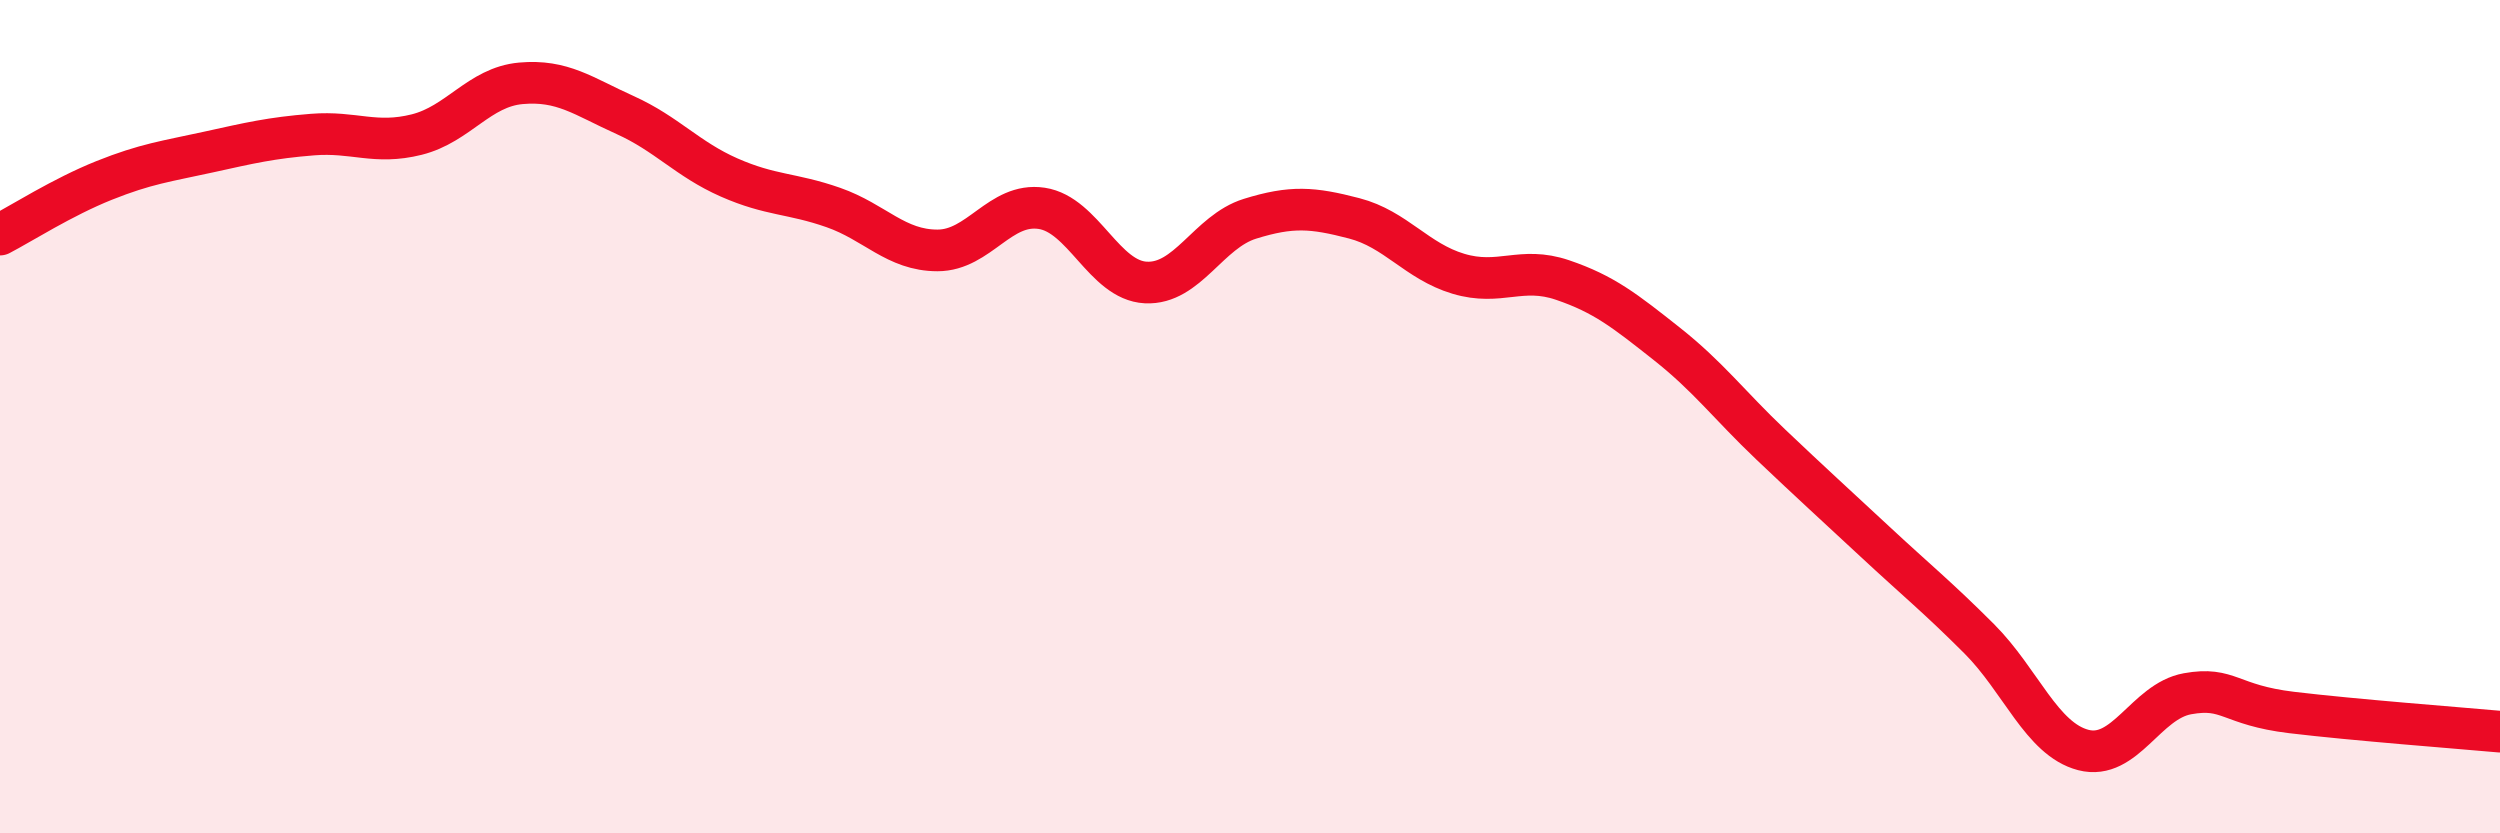
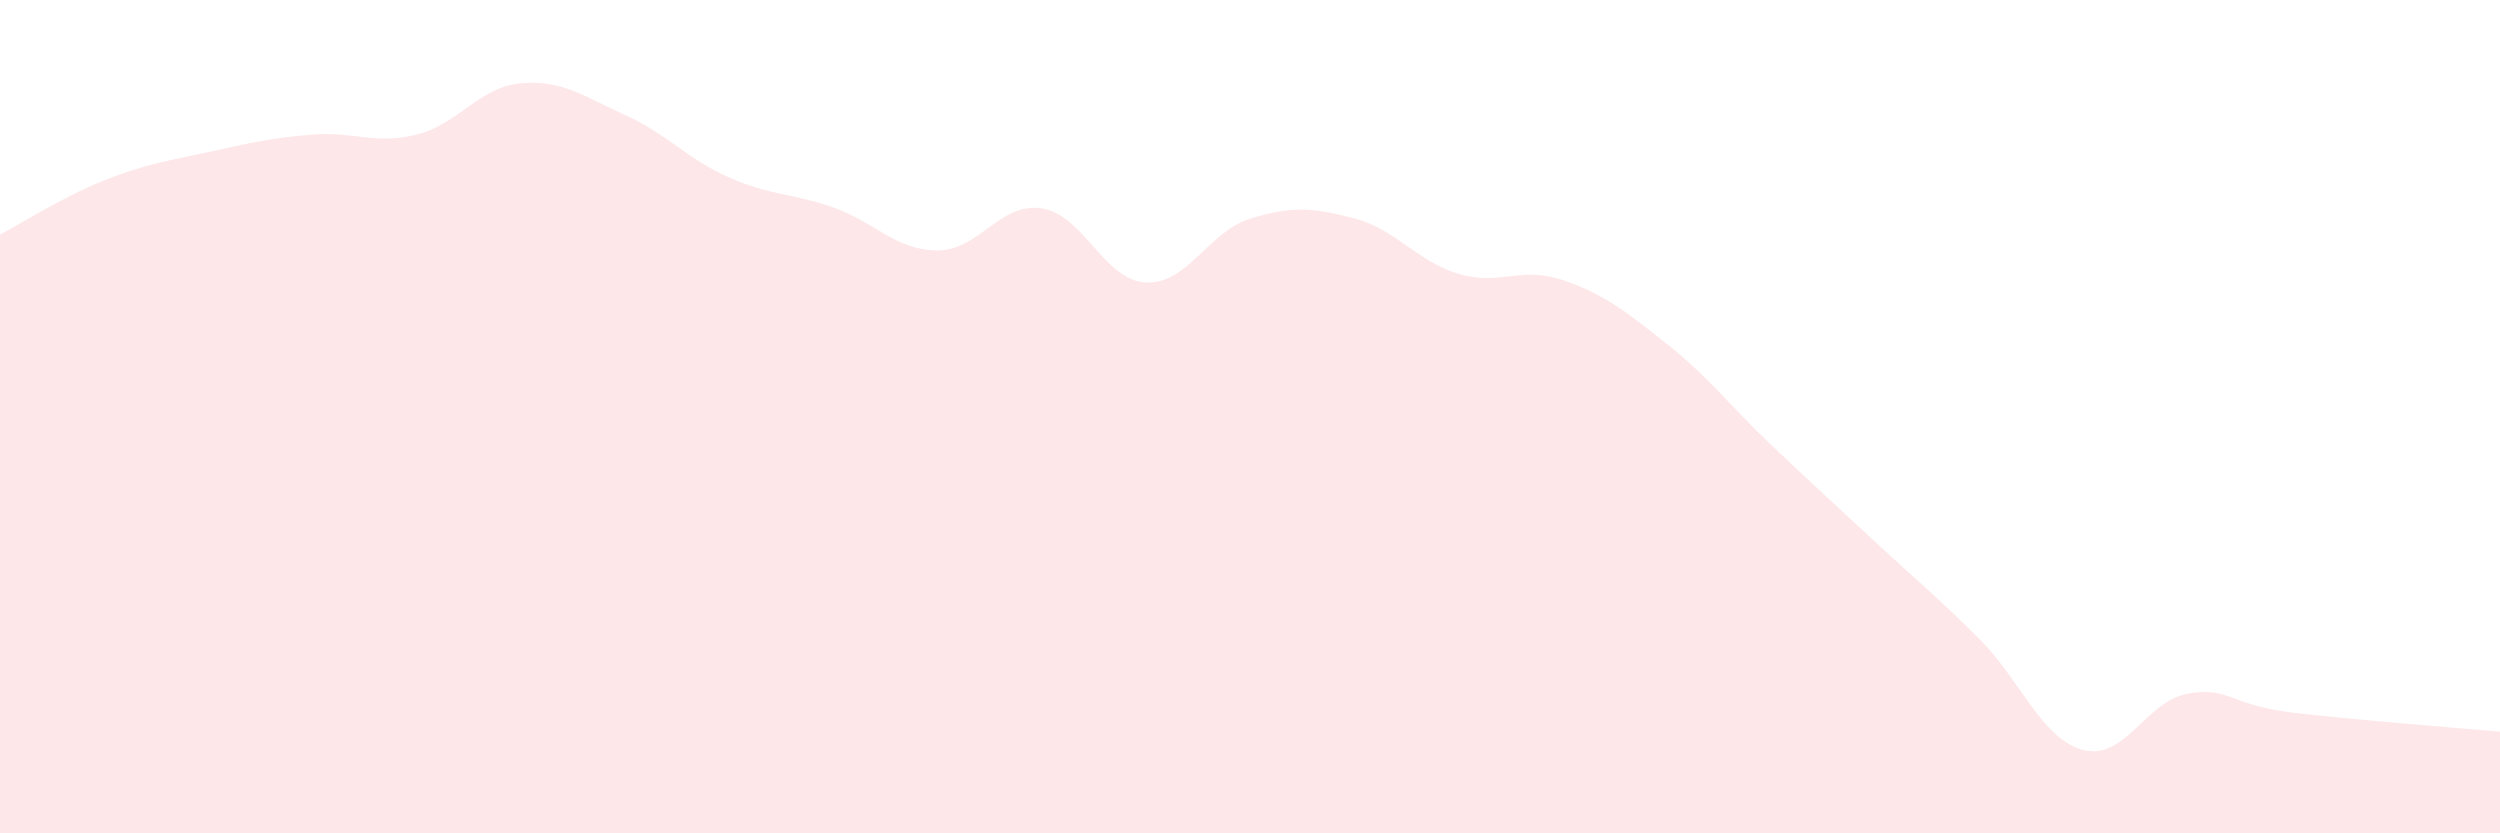
<svg xmlns="http://www.w3.org/2000/svg" width="60" height="20" viewBox="0 0 60 20">
  <path d="M 0,5.63 C 0.5,5.37 1.5,4.73 2.5,4.33 C 3.5,3.93 4,3.87 5,3.65 C 6,3.43 6.5,3.31 7.5,3.23 C 8.5,3.15 9,3.48 10,3.23 C 11,2.98 11.5,2.09 12.5,2 C 13.5,1.91 14,2.31 15,2.76 C 16,3.21 16.5,3.82 17.5,4.26 C 18.5,4.7 19,4.63 20,4.98 C 21,5.33 21.5,6.01 22.5,6.01 C 23.5,6.01 24,4.85 25,5 C 26,5.15 26.5,6.73 27.5,6.78 C 28.5,6.83 29,5.56 30,5.25 C 31,4.94 31.5,4.98 32.5,5.24 C 33.5,5.5 34,6.27 35,6.57 C 36,6.87 36.5,6.38 37.5,6.72 C 38.5,7.06 39,7.46 40,8.25 C 41,9.04 41.5,9.72 42.5,10.67 C 43.5,11.62 44,12.07 45,13 C 46,13.93 46.5,14.33 47.5,15.33 C 48.5,16.33 49,17.74 50,18 C 51,18.26 51.5,16.83 52.5,16.65 C 53.5,16.47 53.5,16.92 55,17.1 C 56.5,17.28 59,17.47 60,17.56L60 20L0 20Z" fill="#EB0A25" opacity="0.1" stroke-linecap="round" stroke-linejoin="round" />
-   <path d="M 0,5.63 C 0.5,5.37 1.5,4.73 2.5,4.33 C 3.5,3.93 4,3.87 5,3.65 C 6,3.43 6.5,3.31 7.5,3.23 C 8.5,3.15 9,3.48 10,3.23 C 11,2.98 11.5,2.09 12.5,2 C 13.5,1.91 14,2.31 15,2.76 C 16,3.21 16.5,3.82 17.5,4.26 C 18.5,4.7 19,4.63 20,4.98 C 21,5.33 21.5,6.01 22.5,6.01 C 23.5,6.01 24,4.85 25,5 C 26,5.15 26.5,6.73 27.5,6.78 C 28.5,6.83 29,5.56 30,5.25 C 31,4.94 31.5,4.98 32.5,5.24 C 33.5,5.5 34,6.27 35,6.57 C 36,6.87 36.5,6.38 37.5,6.72 C 38.5,7.06 39,7.46 40,8.25 C 41,9.04 41.5,9.72 42.5,10.67 C 43.5,11.62 44,12.07 45,13 C 46,13.93 46.5,14.33 47.5,15.33 C 48.5,16.33 49,17.74 50,18 C 51,18.26 51.5,16.83 52.5,16.65 C 53.5,16.47 53.5,16.92 55,17.1 C 56.5,17.28 59,17.47 60,17.56" stroke="#EB0A25" stroke-width="1" fill="none" stroke-linecap="round" stroke-linejoin="round" />
</svg>